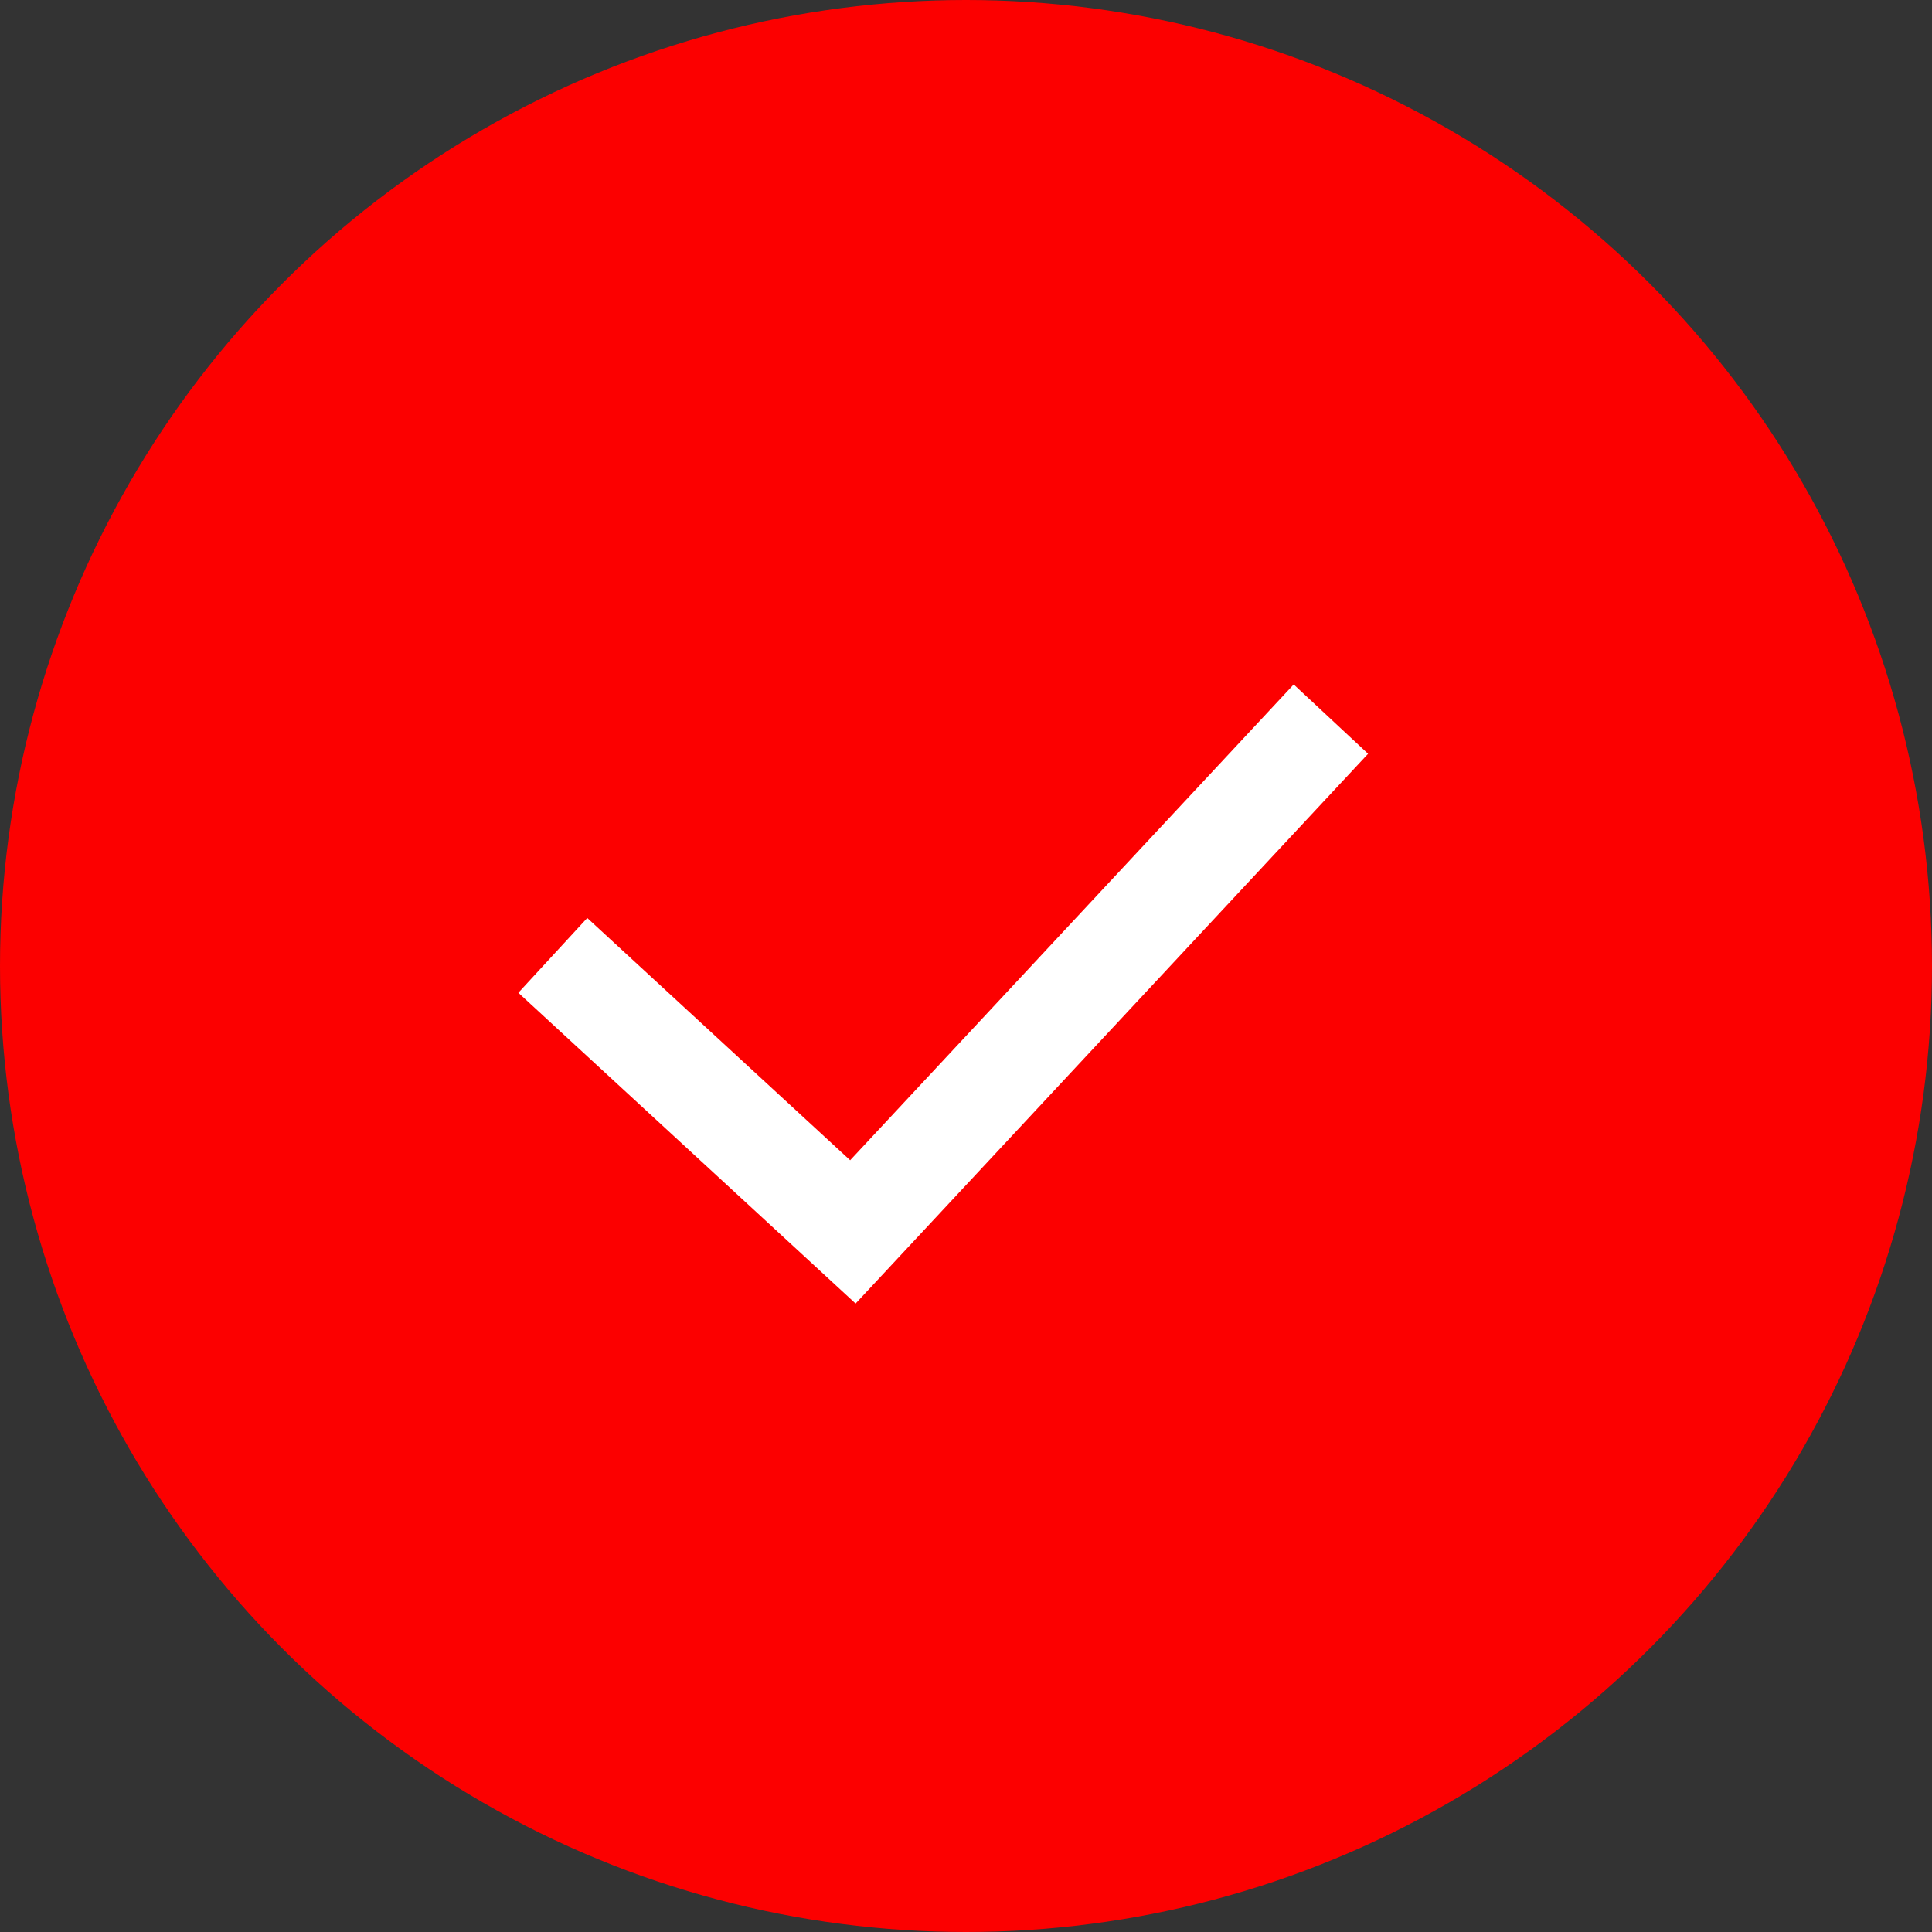
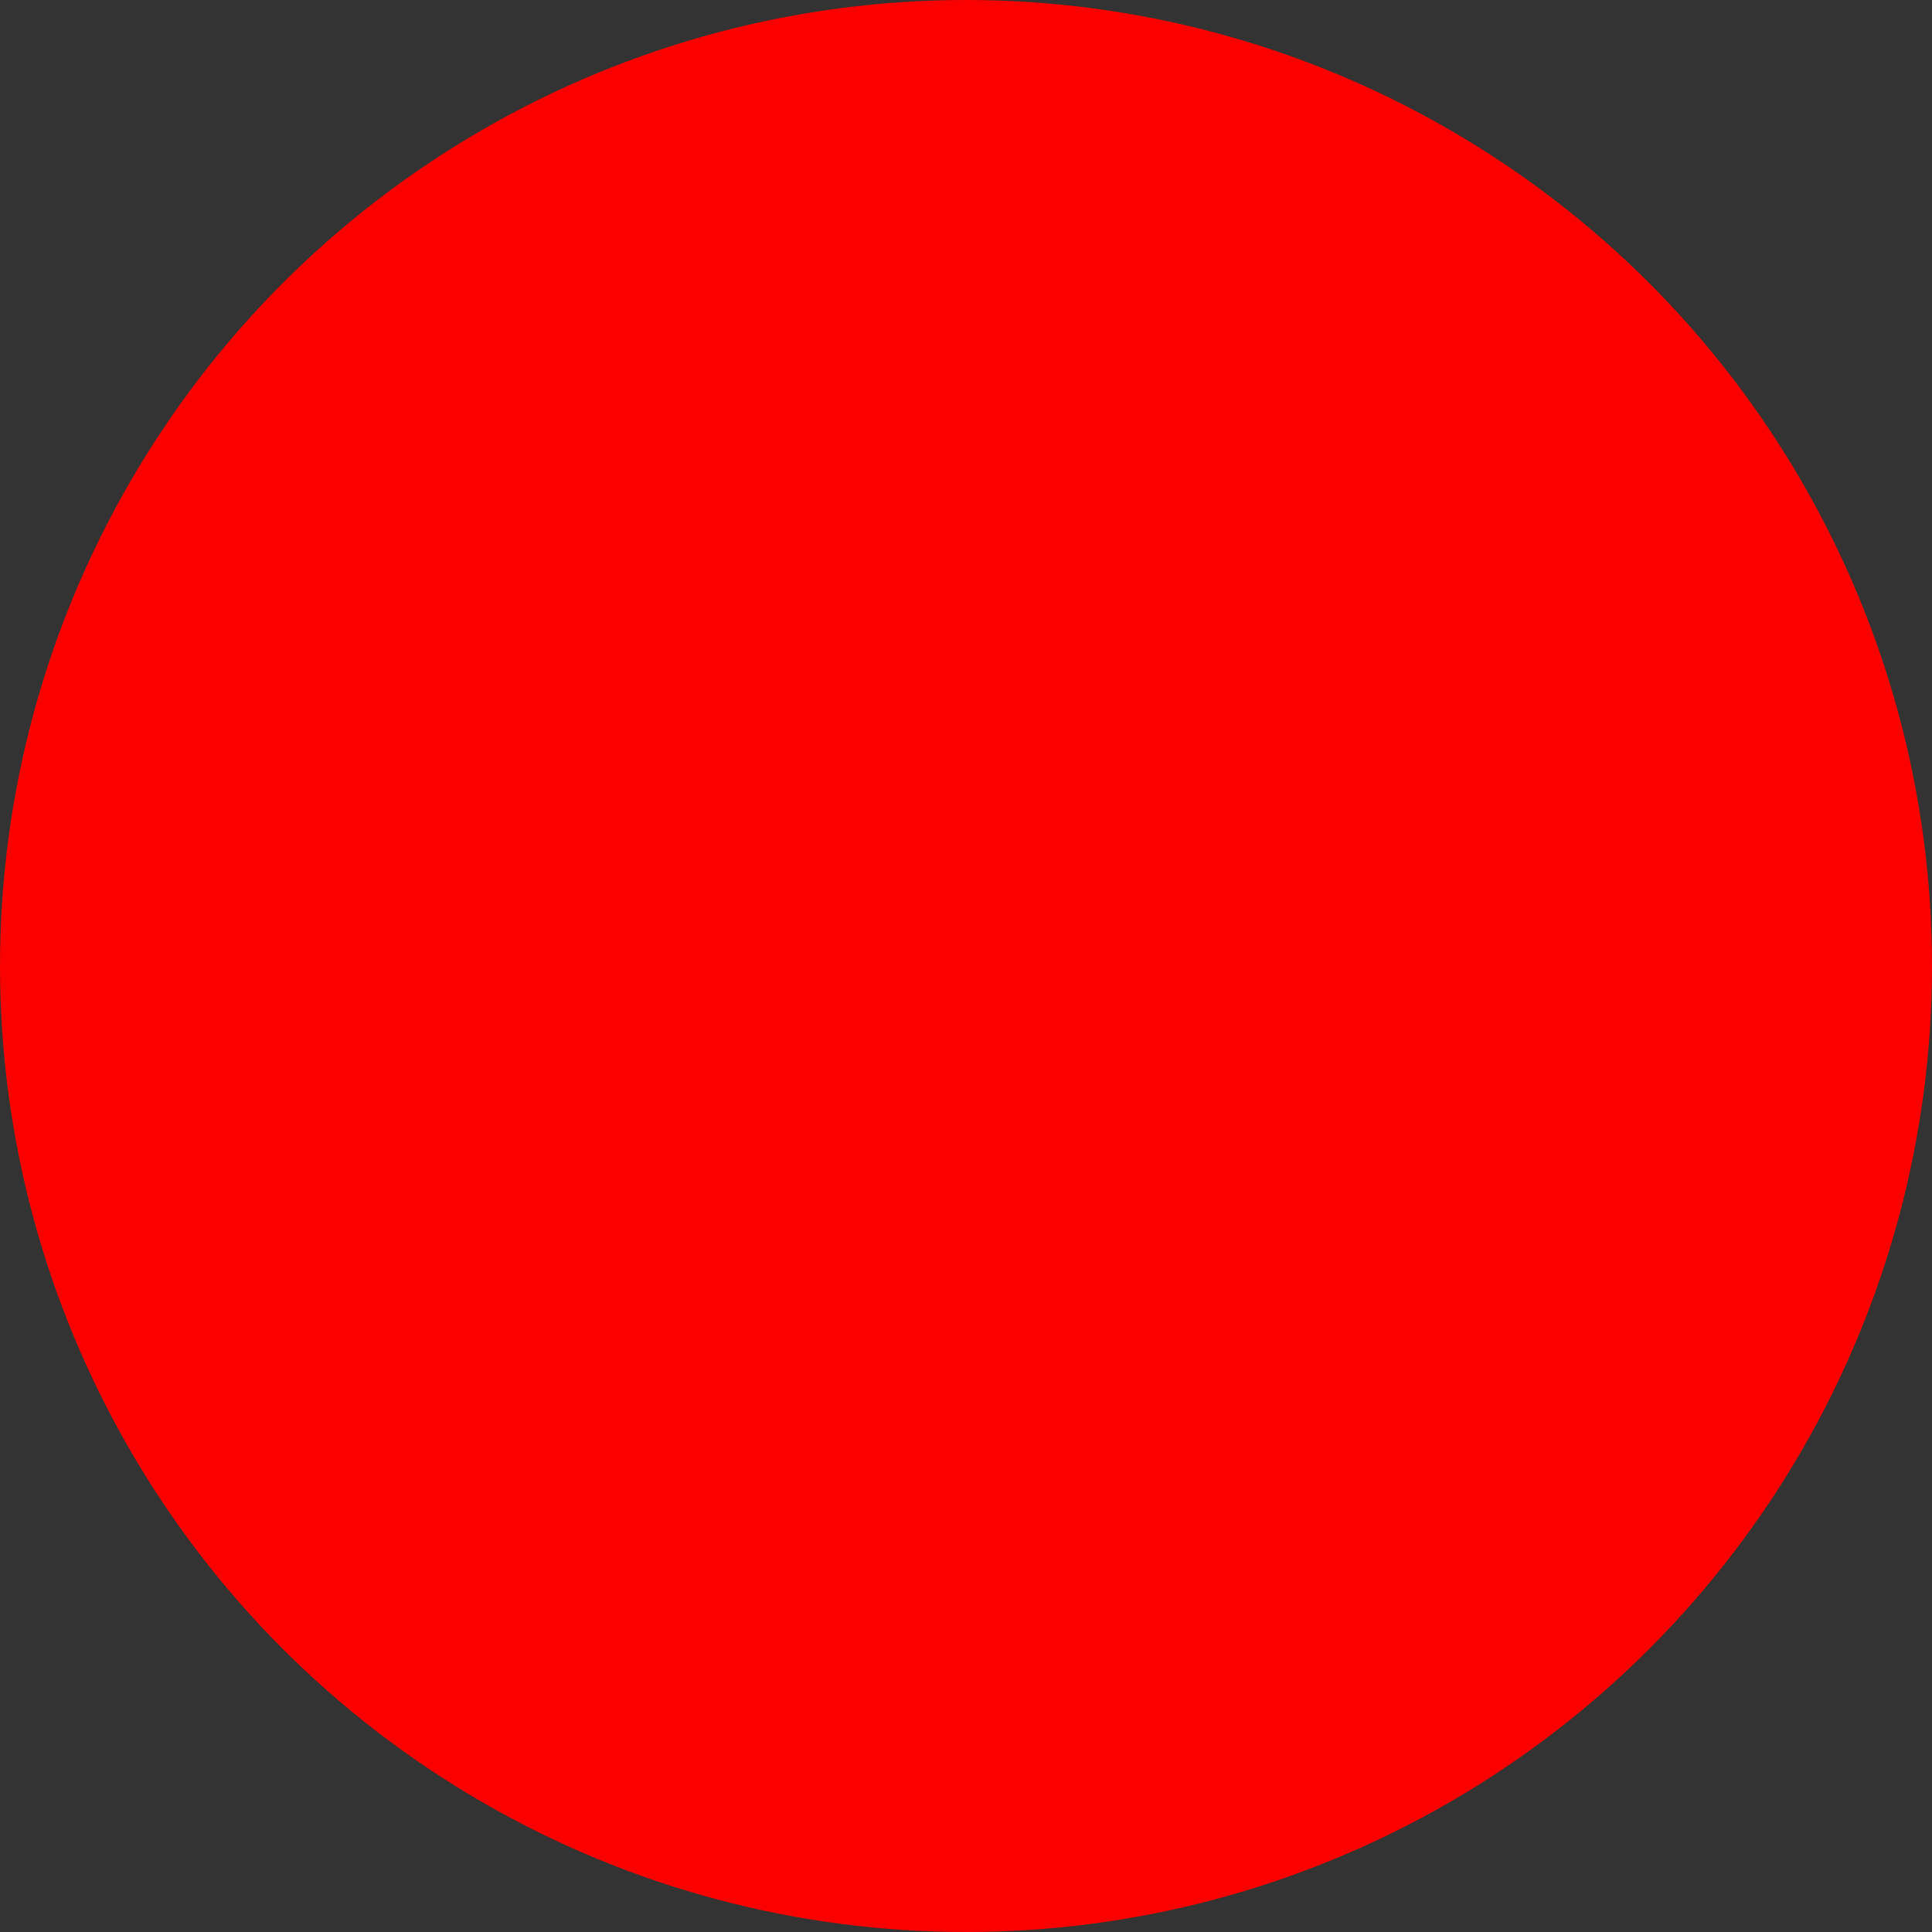
<svg xmlns="http://www.w3.org/2000/svg" width="38" height="38" viewBox="0 0 38 38" fill="none">
  <rect x="0" y="0" width="38" height="38" fill="#333333" stroke="none" />
  <circle cx="19" cy="19" r="19" fill="#FC0000" />
-   <path d="M10.873 18.791L16.775 24.23L26.177 14.144" stroke="white" stroke-width="2" />
</svg>